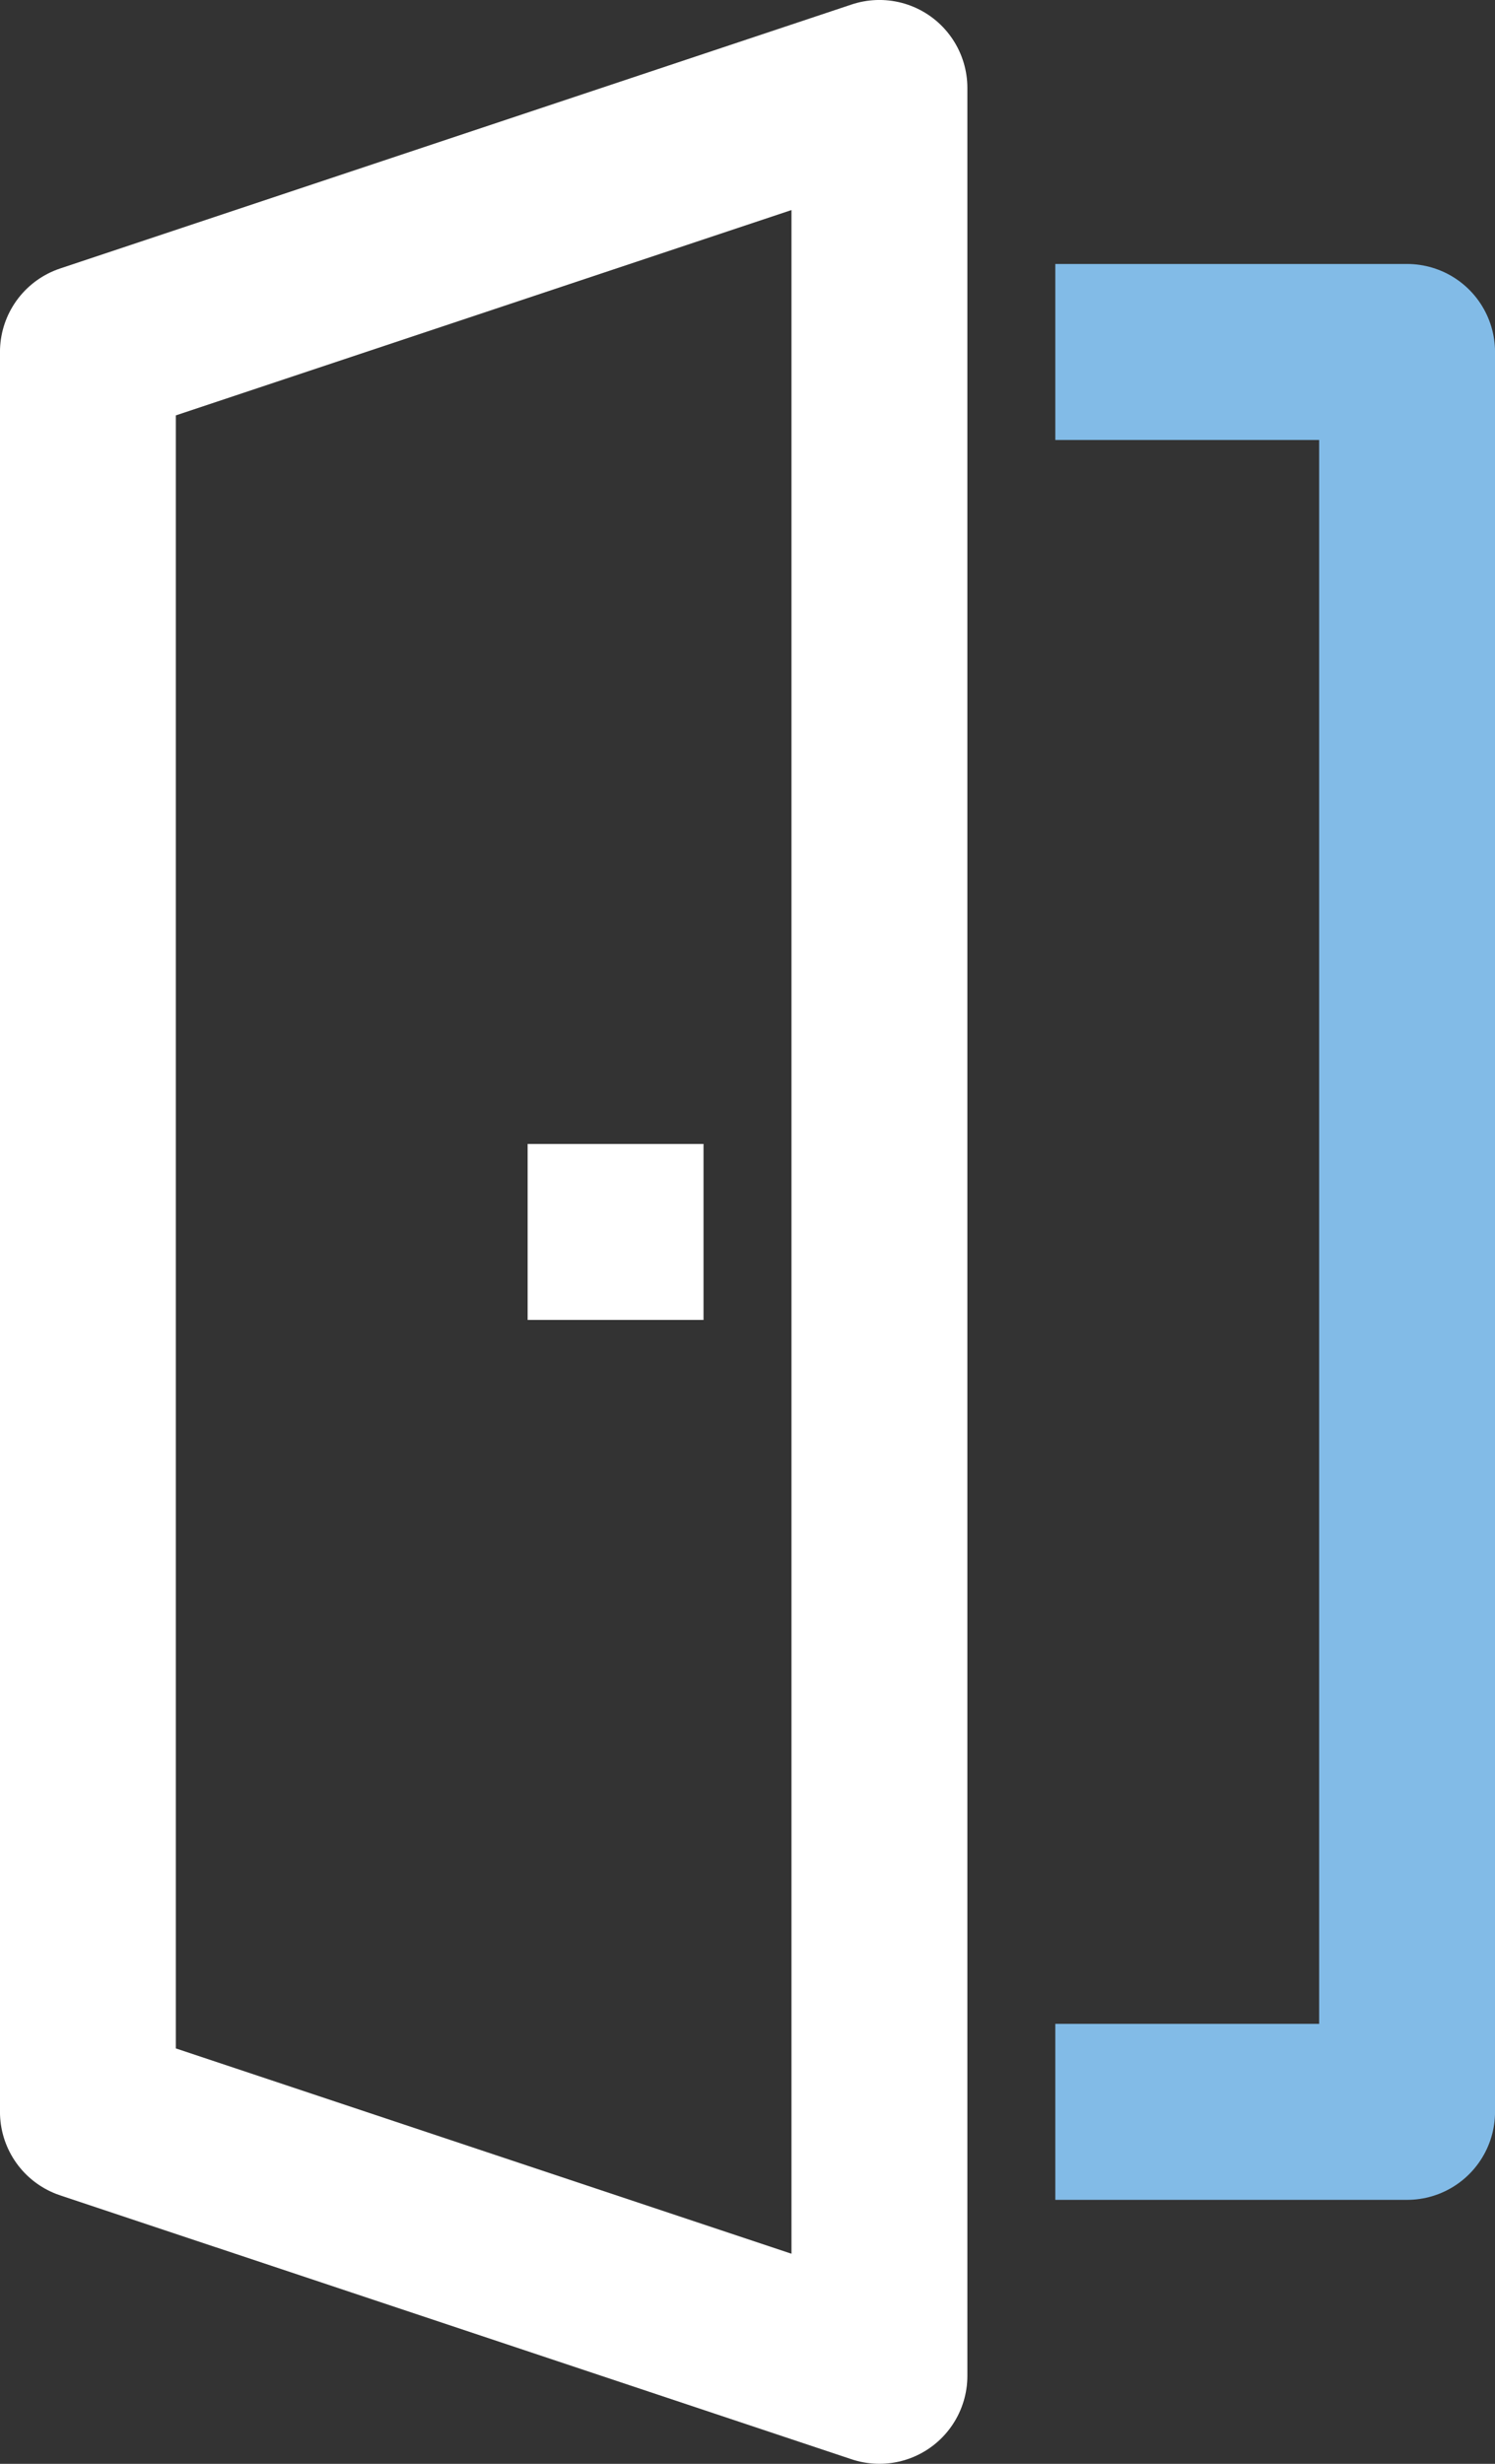
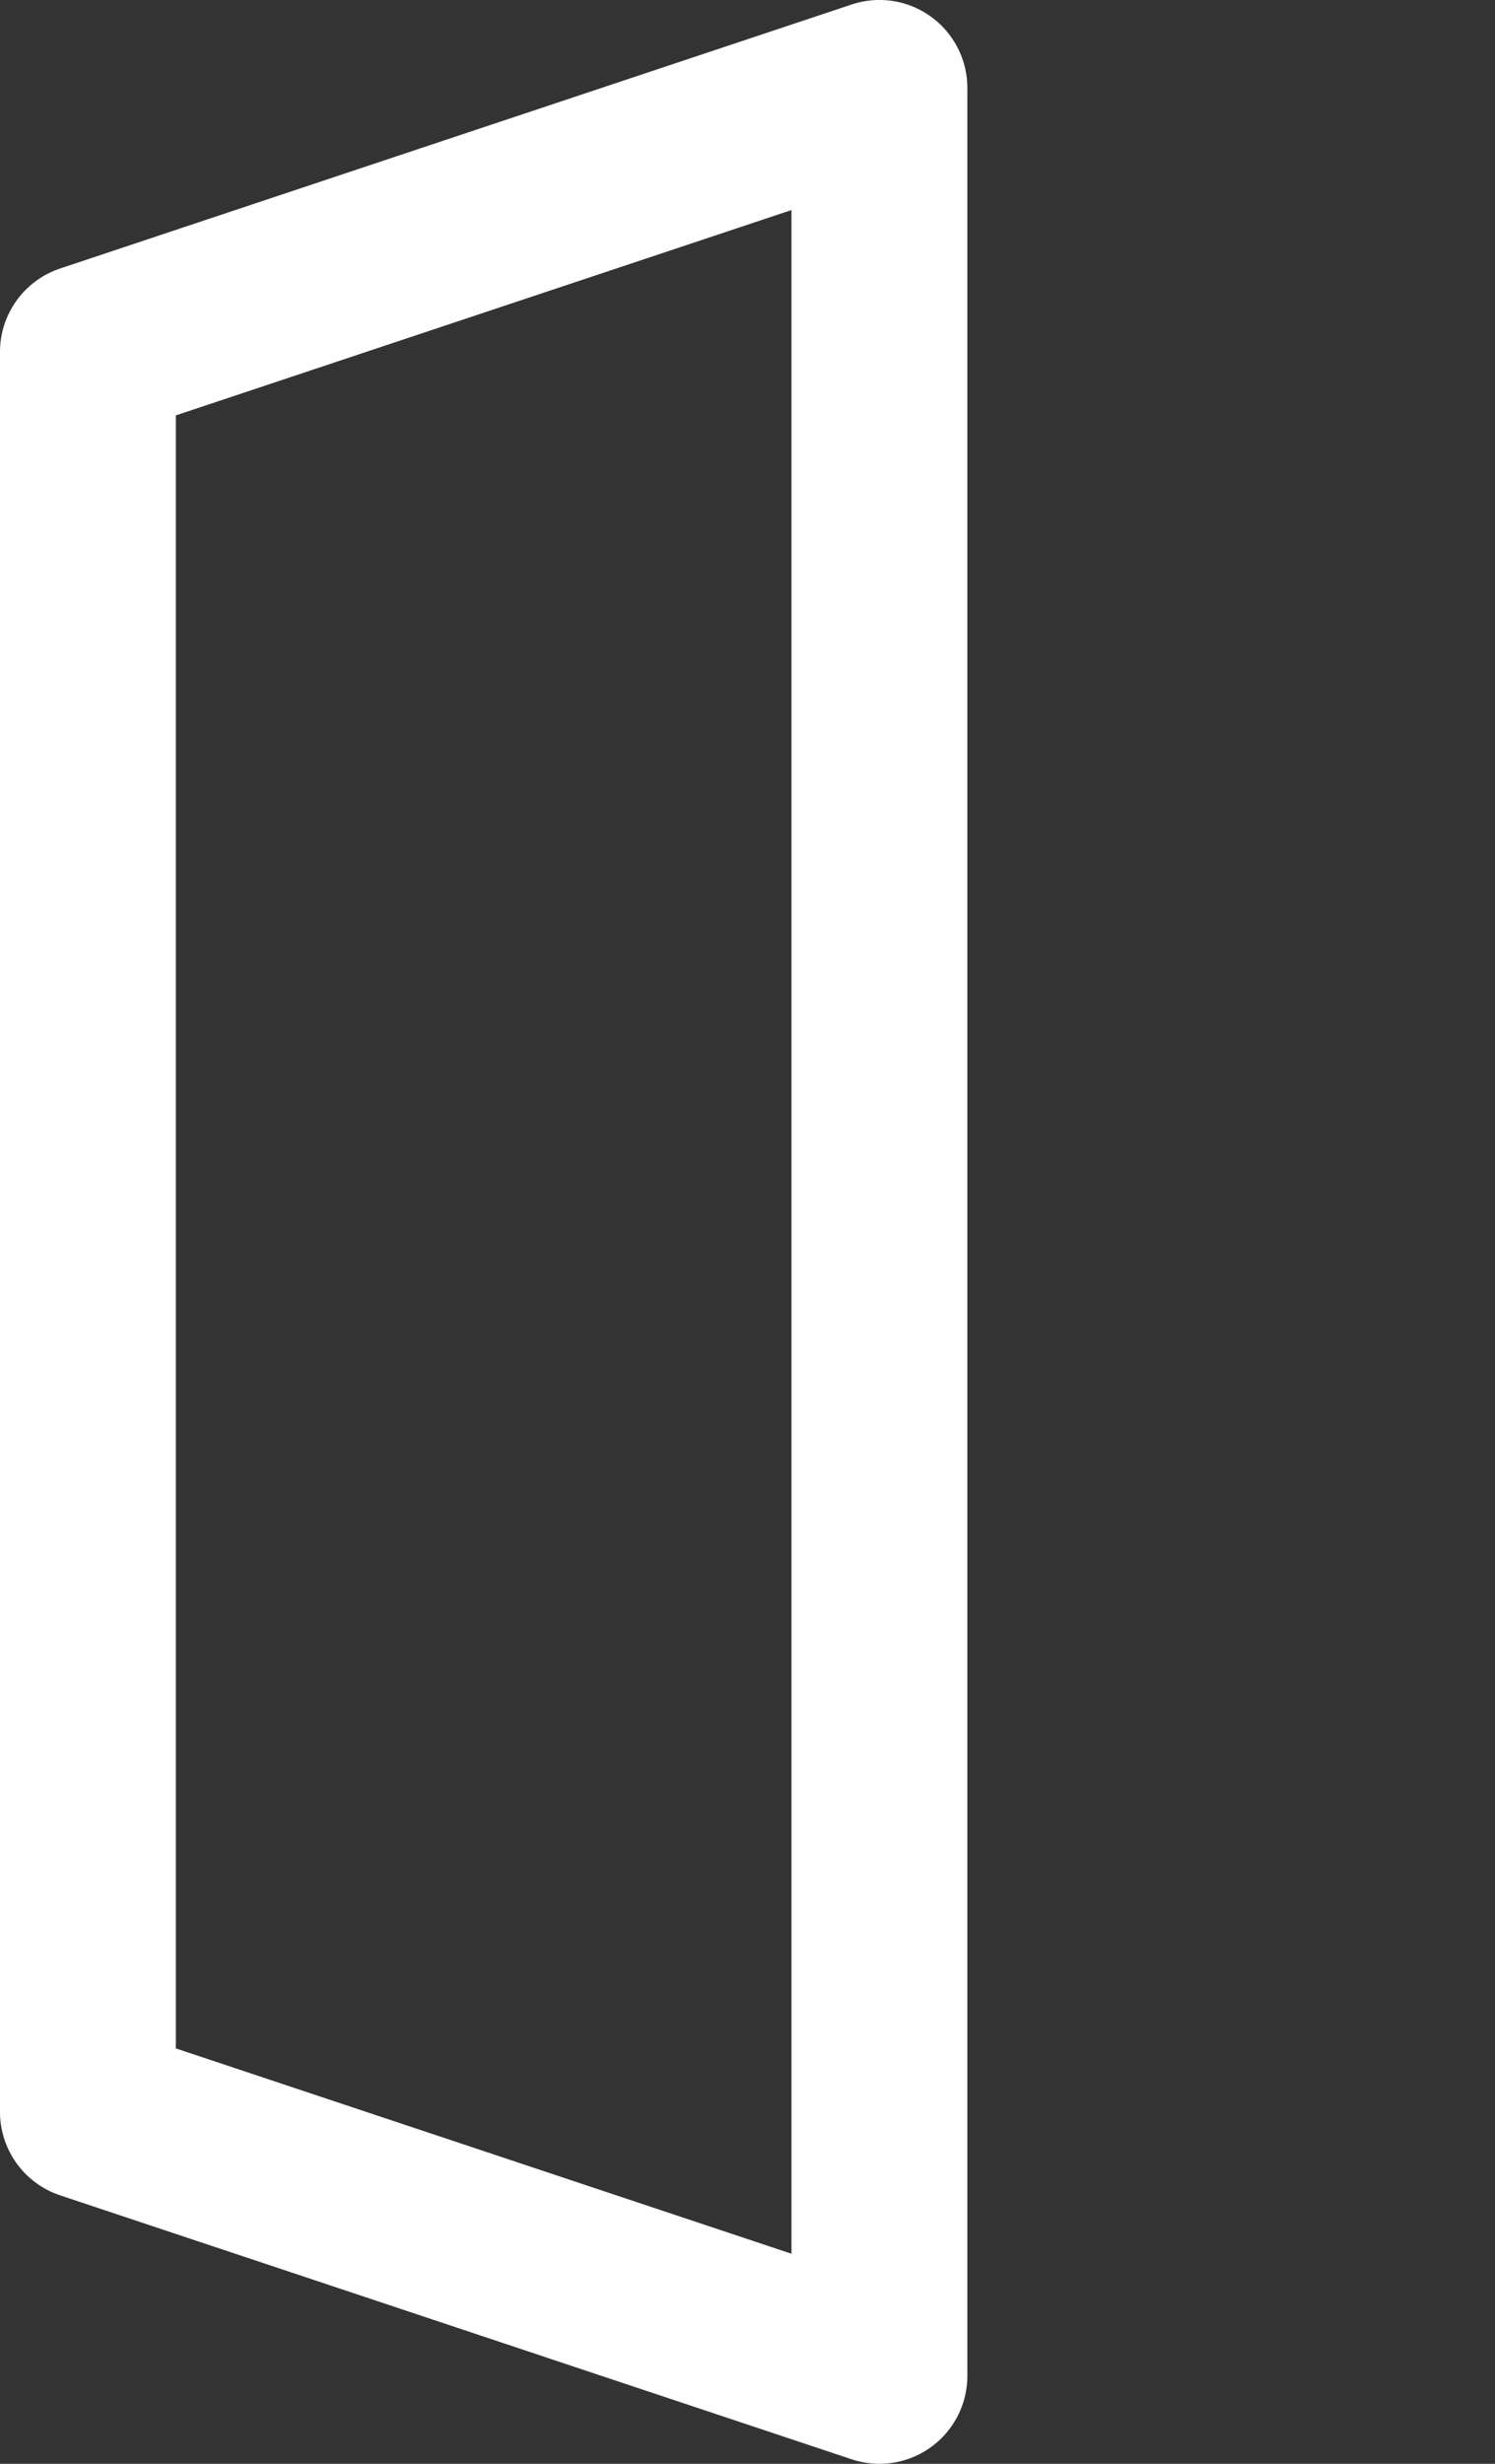
<svg xmlns="http://www.w3.org/2000/svg" id="Layer_1" viewBox="0 0 303.53 499.94">
  <rect x="0" y="0" width="303.53" height="499.94" fill="#333333" stroke="none" />
  <defs>
    <style>
      .cls-1 {
        stroke: #82bbe7;
      }

      .cls-1, .cls-2 {
        fill: none;
        stroke-linejoin: round;
        stroke-width: 35.71px;
      }

      .cls-2 {
        stroke: #fff;
      }
    </style>
  </defs>
  <polygon class="cls-2" points="178.55 482.08 17.85 428.52 17.85 71.42 178.55 17.85 178.55 482.08" />
-   <polyline class="cls-1" points="214.26 71.42 285.68 71.42 285.68 428.52 214.26 428.52" />
-   <line class="cls-2" x1="124.98" y1="232.12" x2="124.98" y2="267.83" />
</svg>